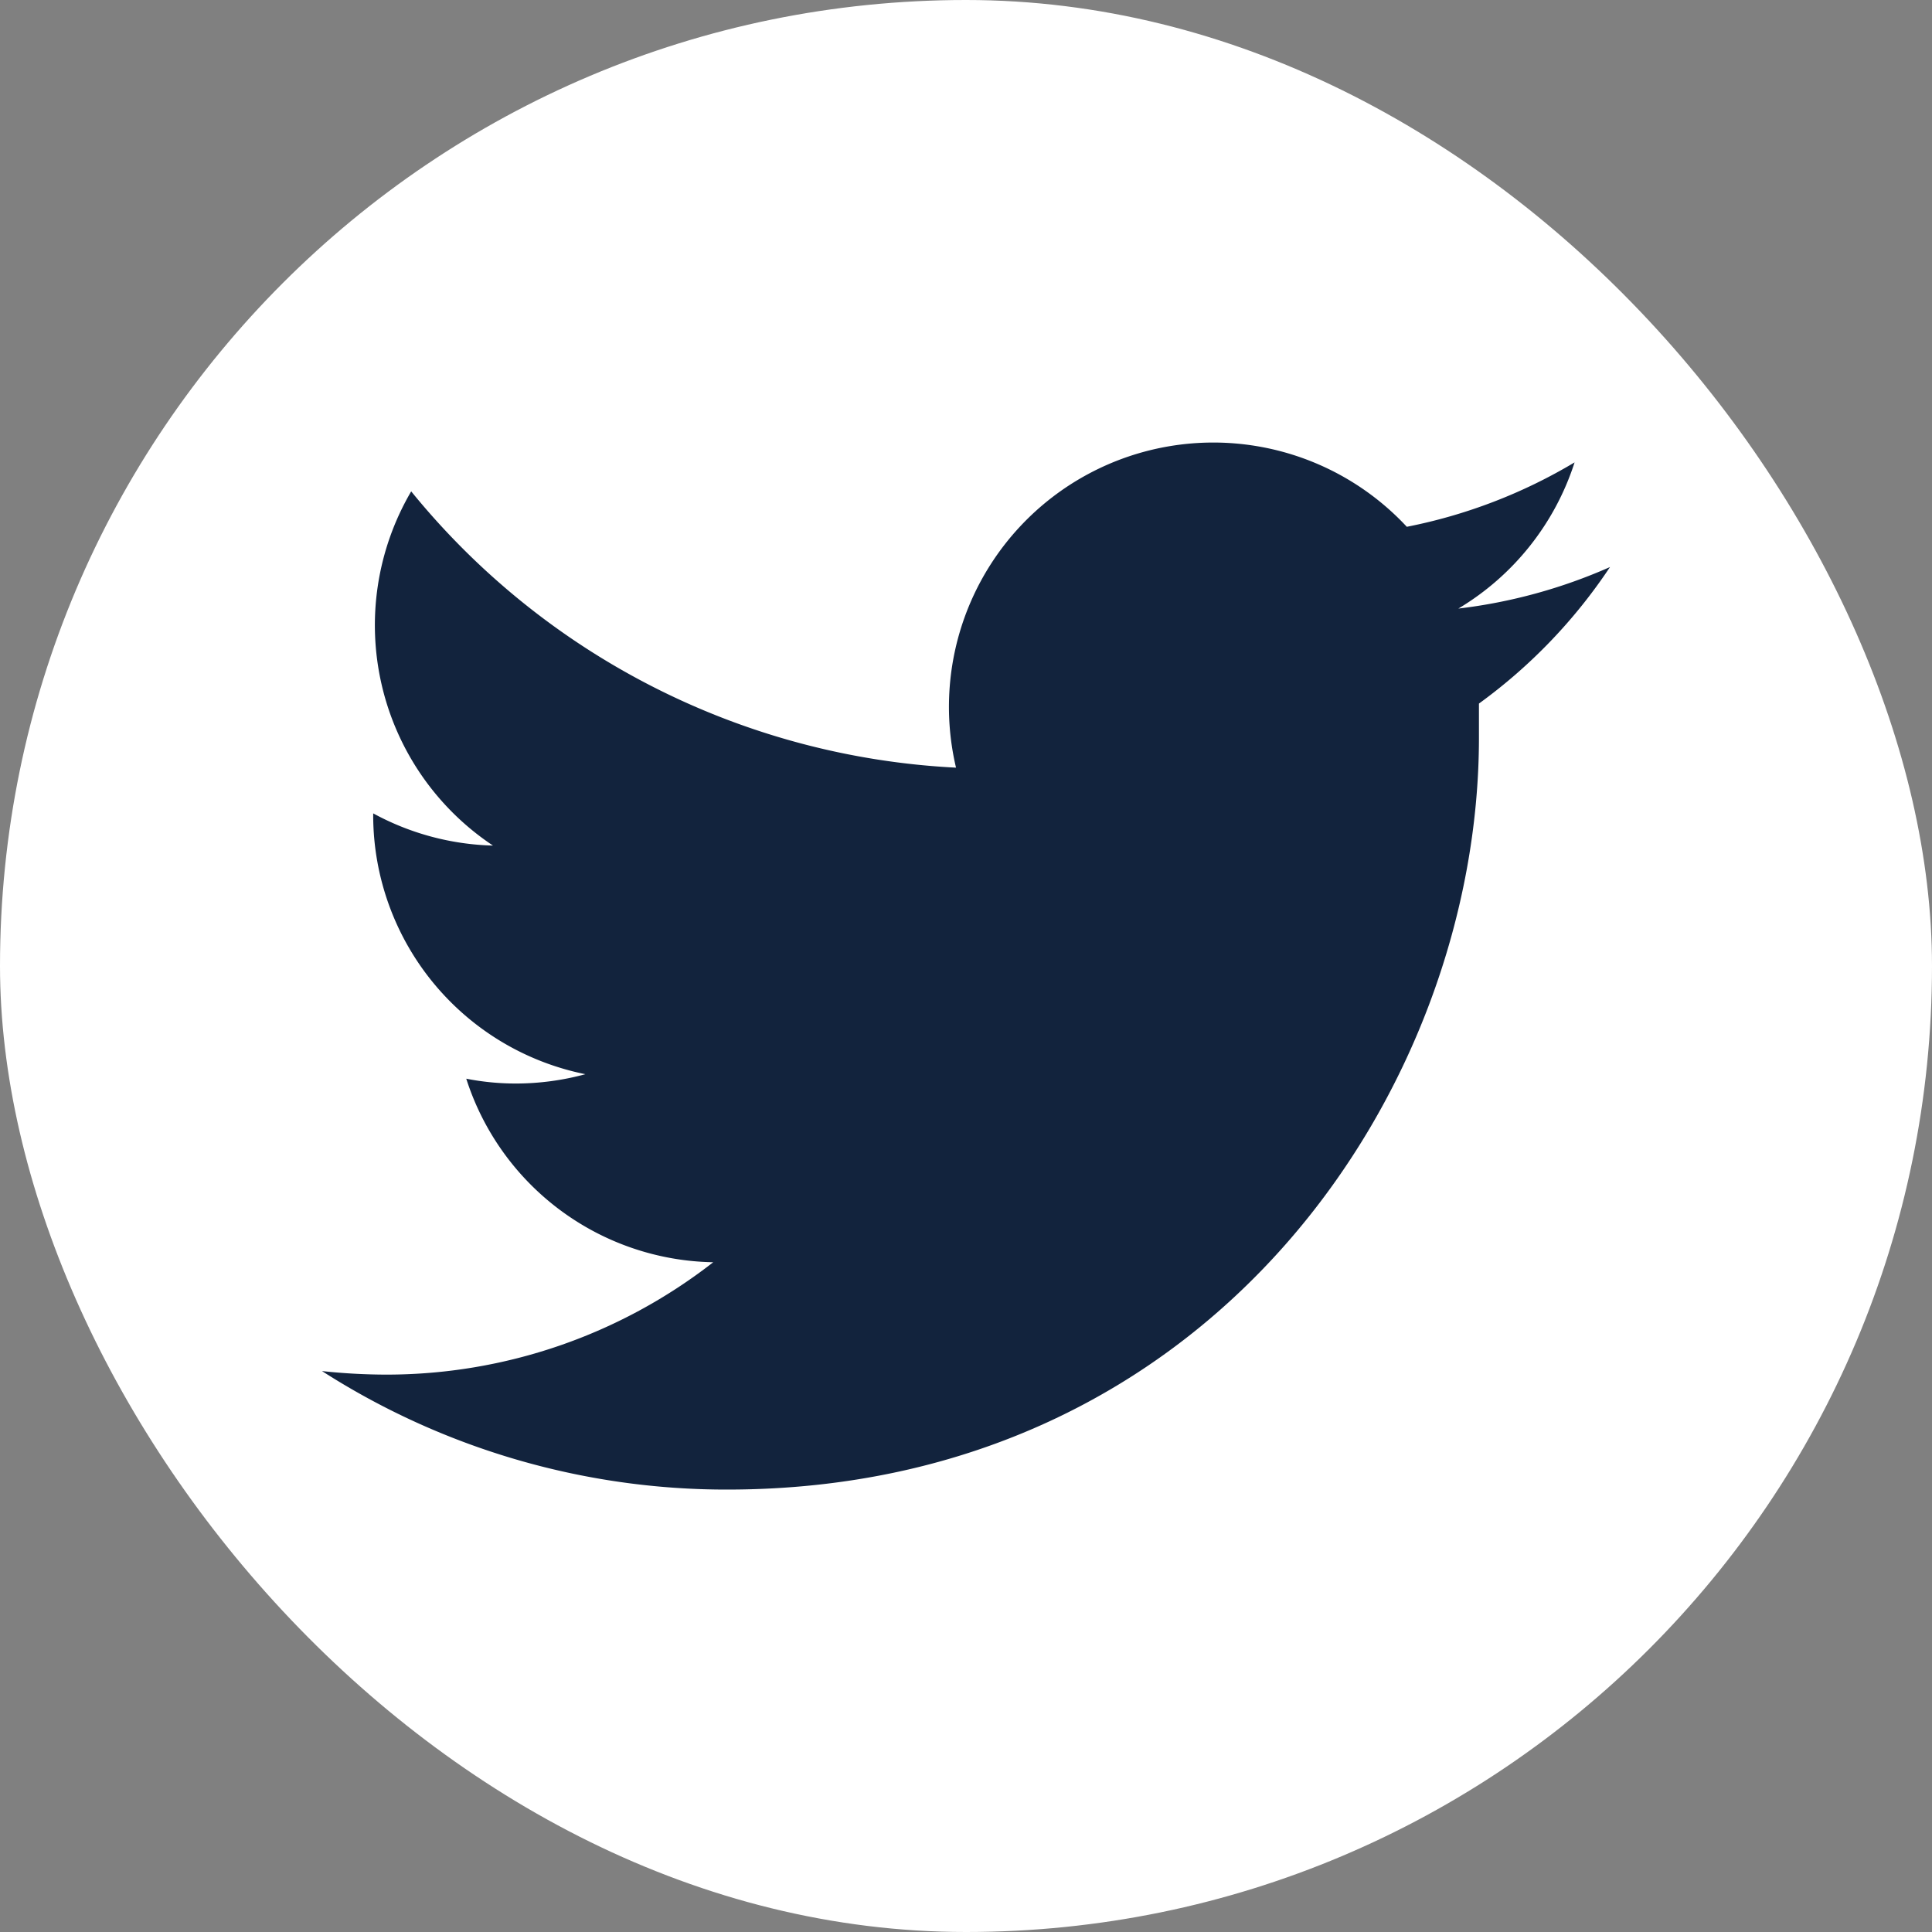
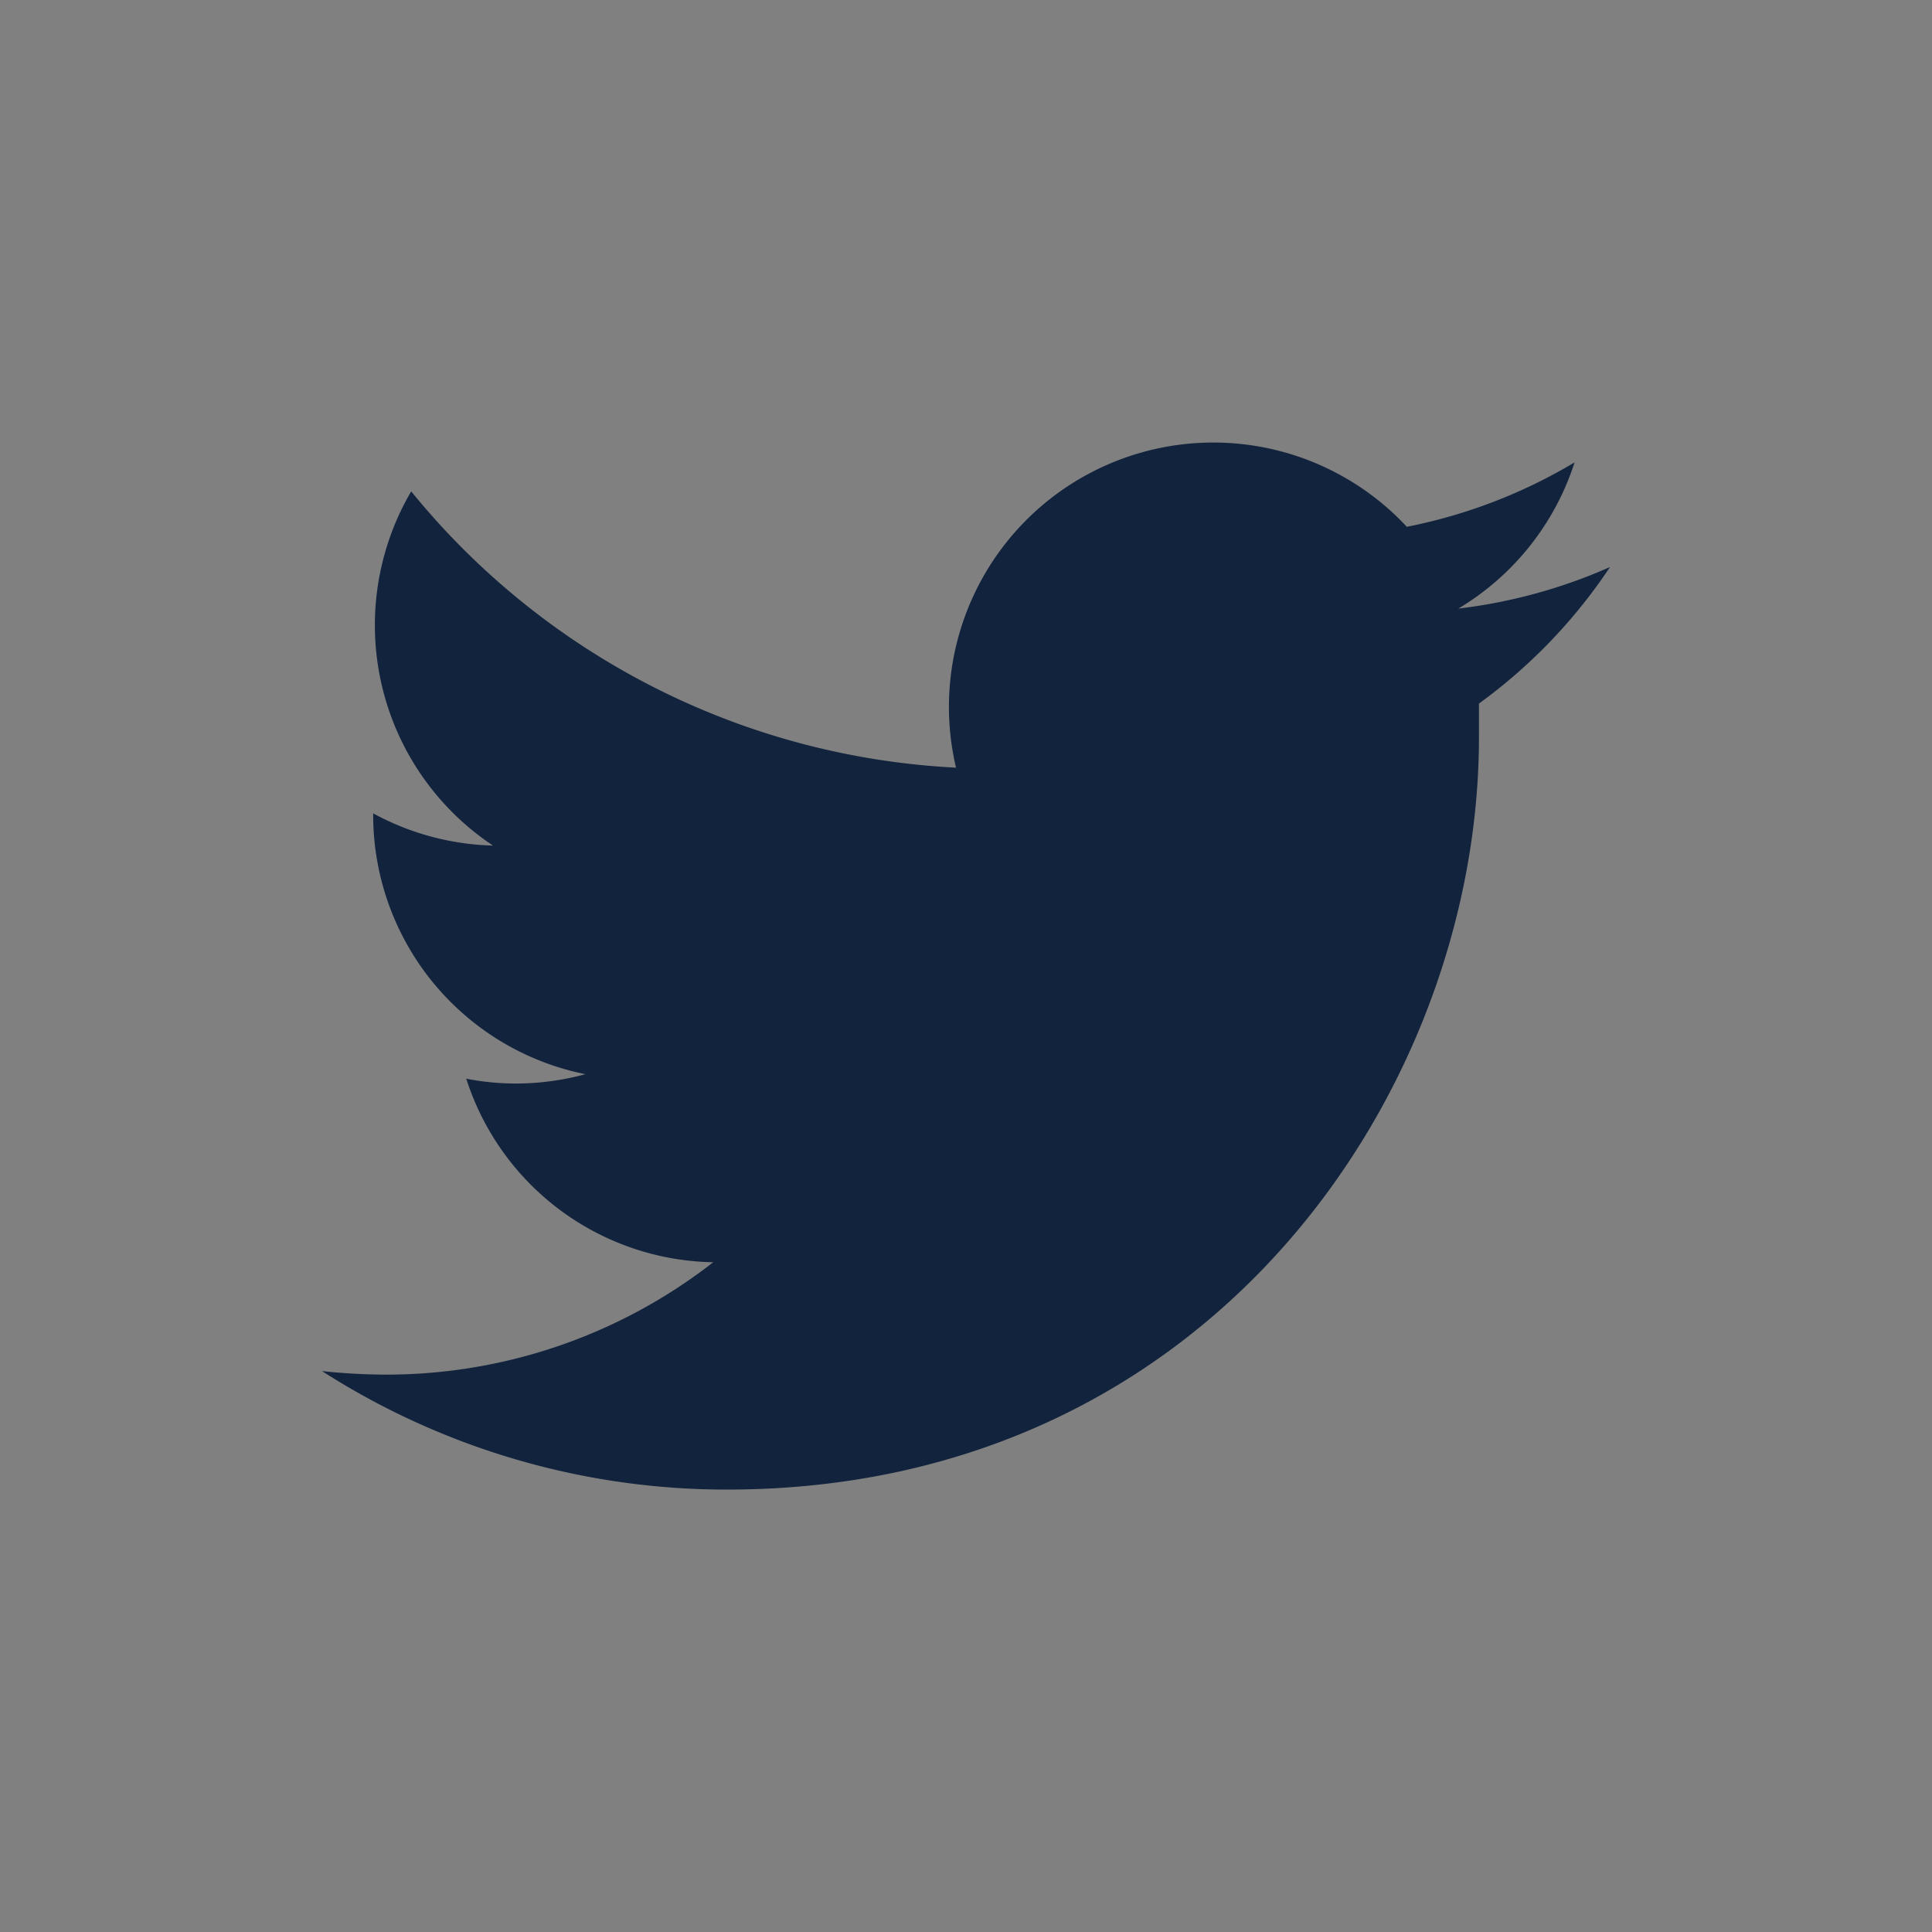
<svg xmlns="http://www.w3.org/2000/svg" id="Layer_1" data-name="Layer 1" viewBox="0 0 60 60">
  <rect x="0" y="0" width="60" height="60" fill="#808080" stroke="none" />
  <defs>
    <style>.cls-1{fill:#fff;}.cls-2{fill:#12233d;}</style>
  </defs>
  <title>twitter-01</title>
-   <rect class="cls-1" width="60" height="60" rx="30" />
  <path class="cls-2" d="M50,17.61a16.39,16.39,0,0,1-4.71,1.29,8.22,8.22,0,0,0,3.61-4.54,16.28,16.28,0,0,1-5.21,2,8.21,8.21,0,0,0-14,7.48,23.31,23.31,0,0,1-16.92-8.58,8.22,8.22,0,0,0,2.54,11,8.21,8.21,0,0,1-3.72-1v.1a8.21,8.21,0,0,0,6.59,8,8.27,8.27,0,0,1-2.16.29,8,8,0,0,1-1.54-.15,8.2,8.2,0,0,0,7.67,5.7A16.51,16.51,0,0,1,12,42.69a19,19,0,0,1-2-.11,23.26,23.26,0,0,0,12.58,3.68c15.1,0,23.35-12.5,23.35-23.35V21.85A16.57,16.57,0,0,0,50,17.61" />
</svg>